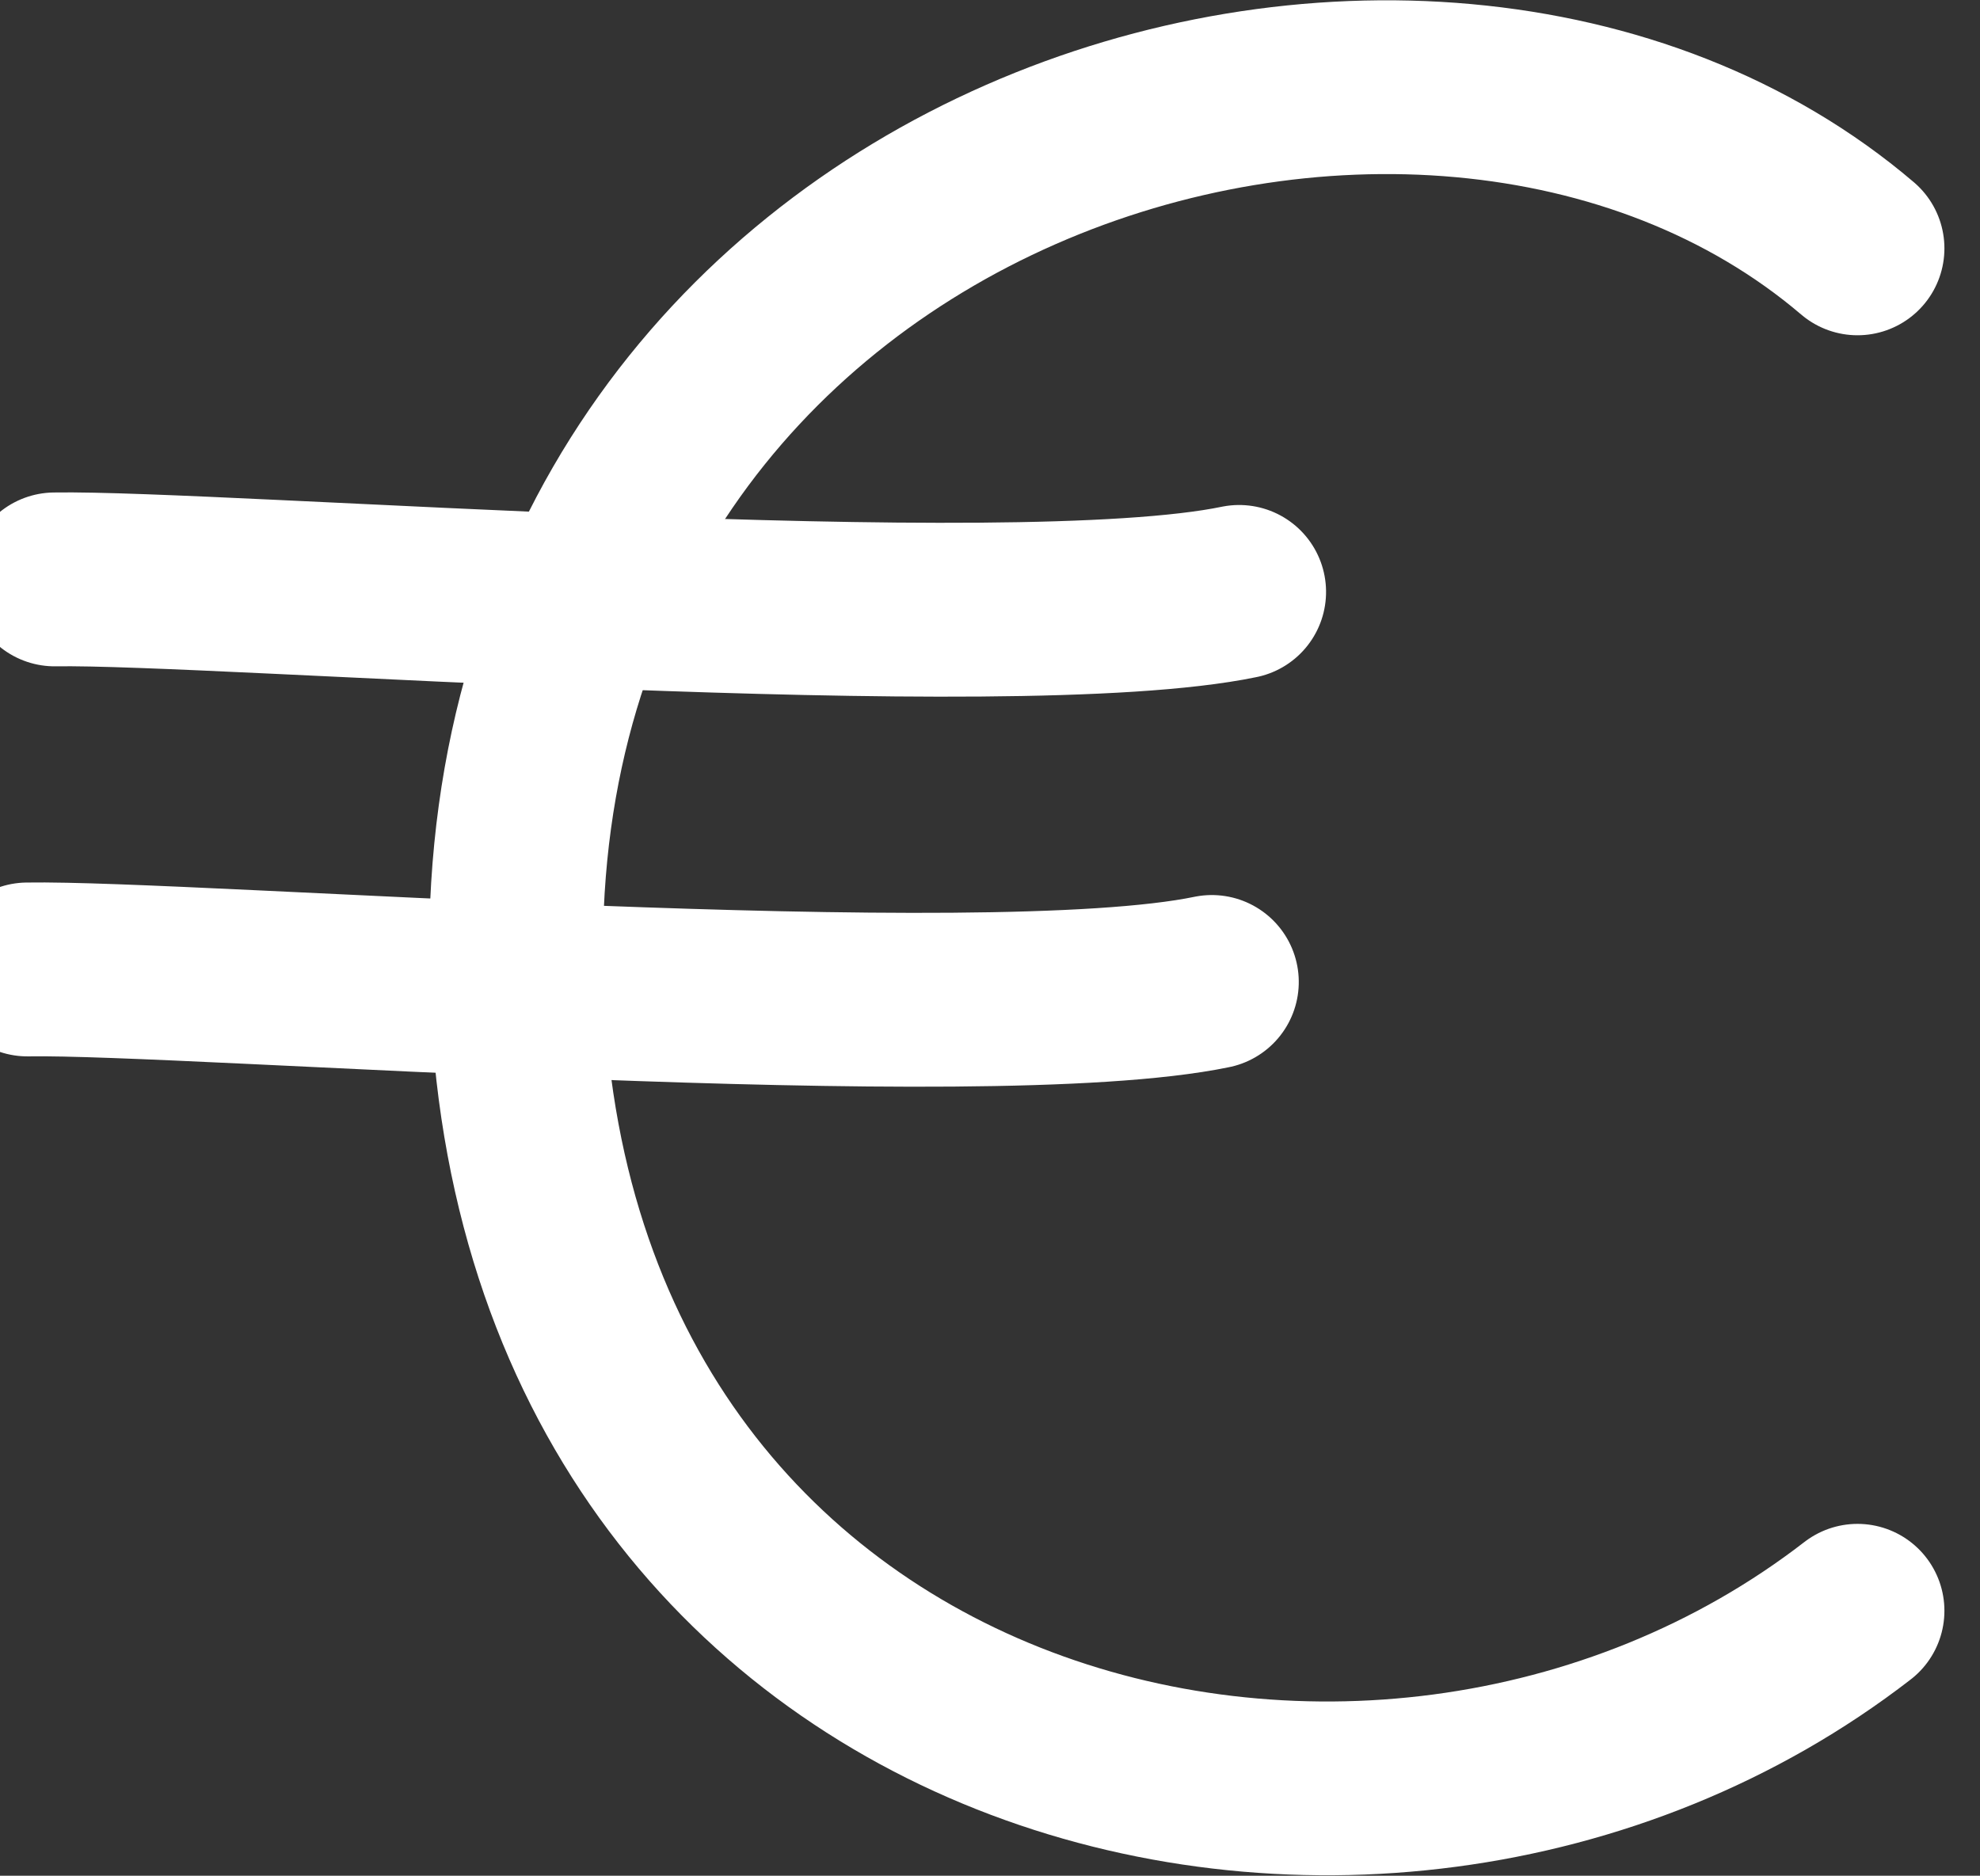
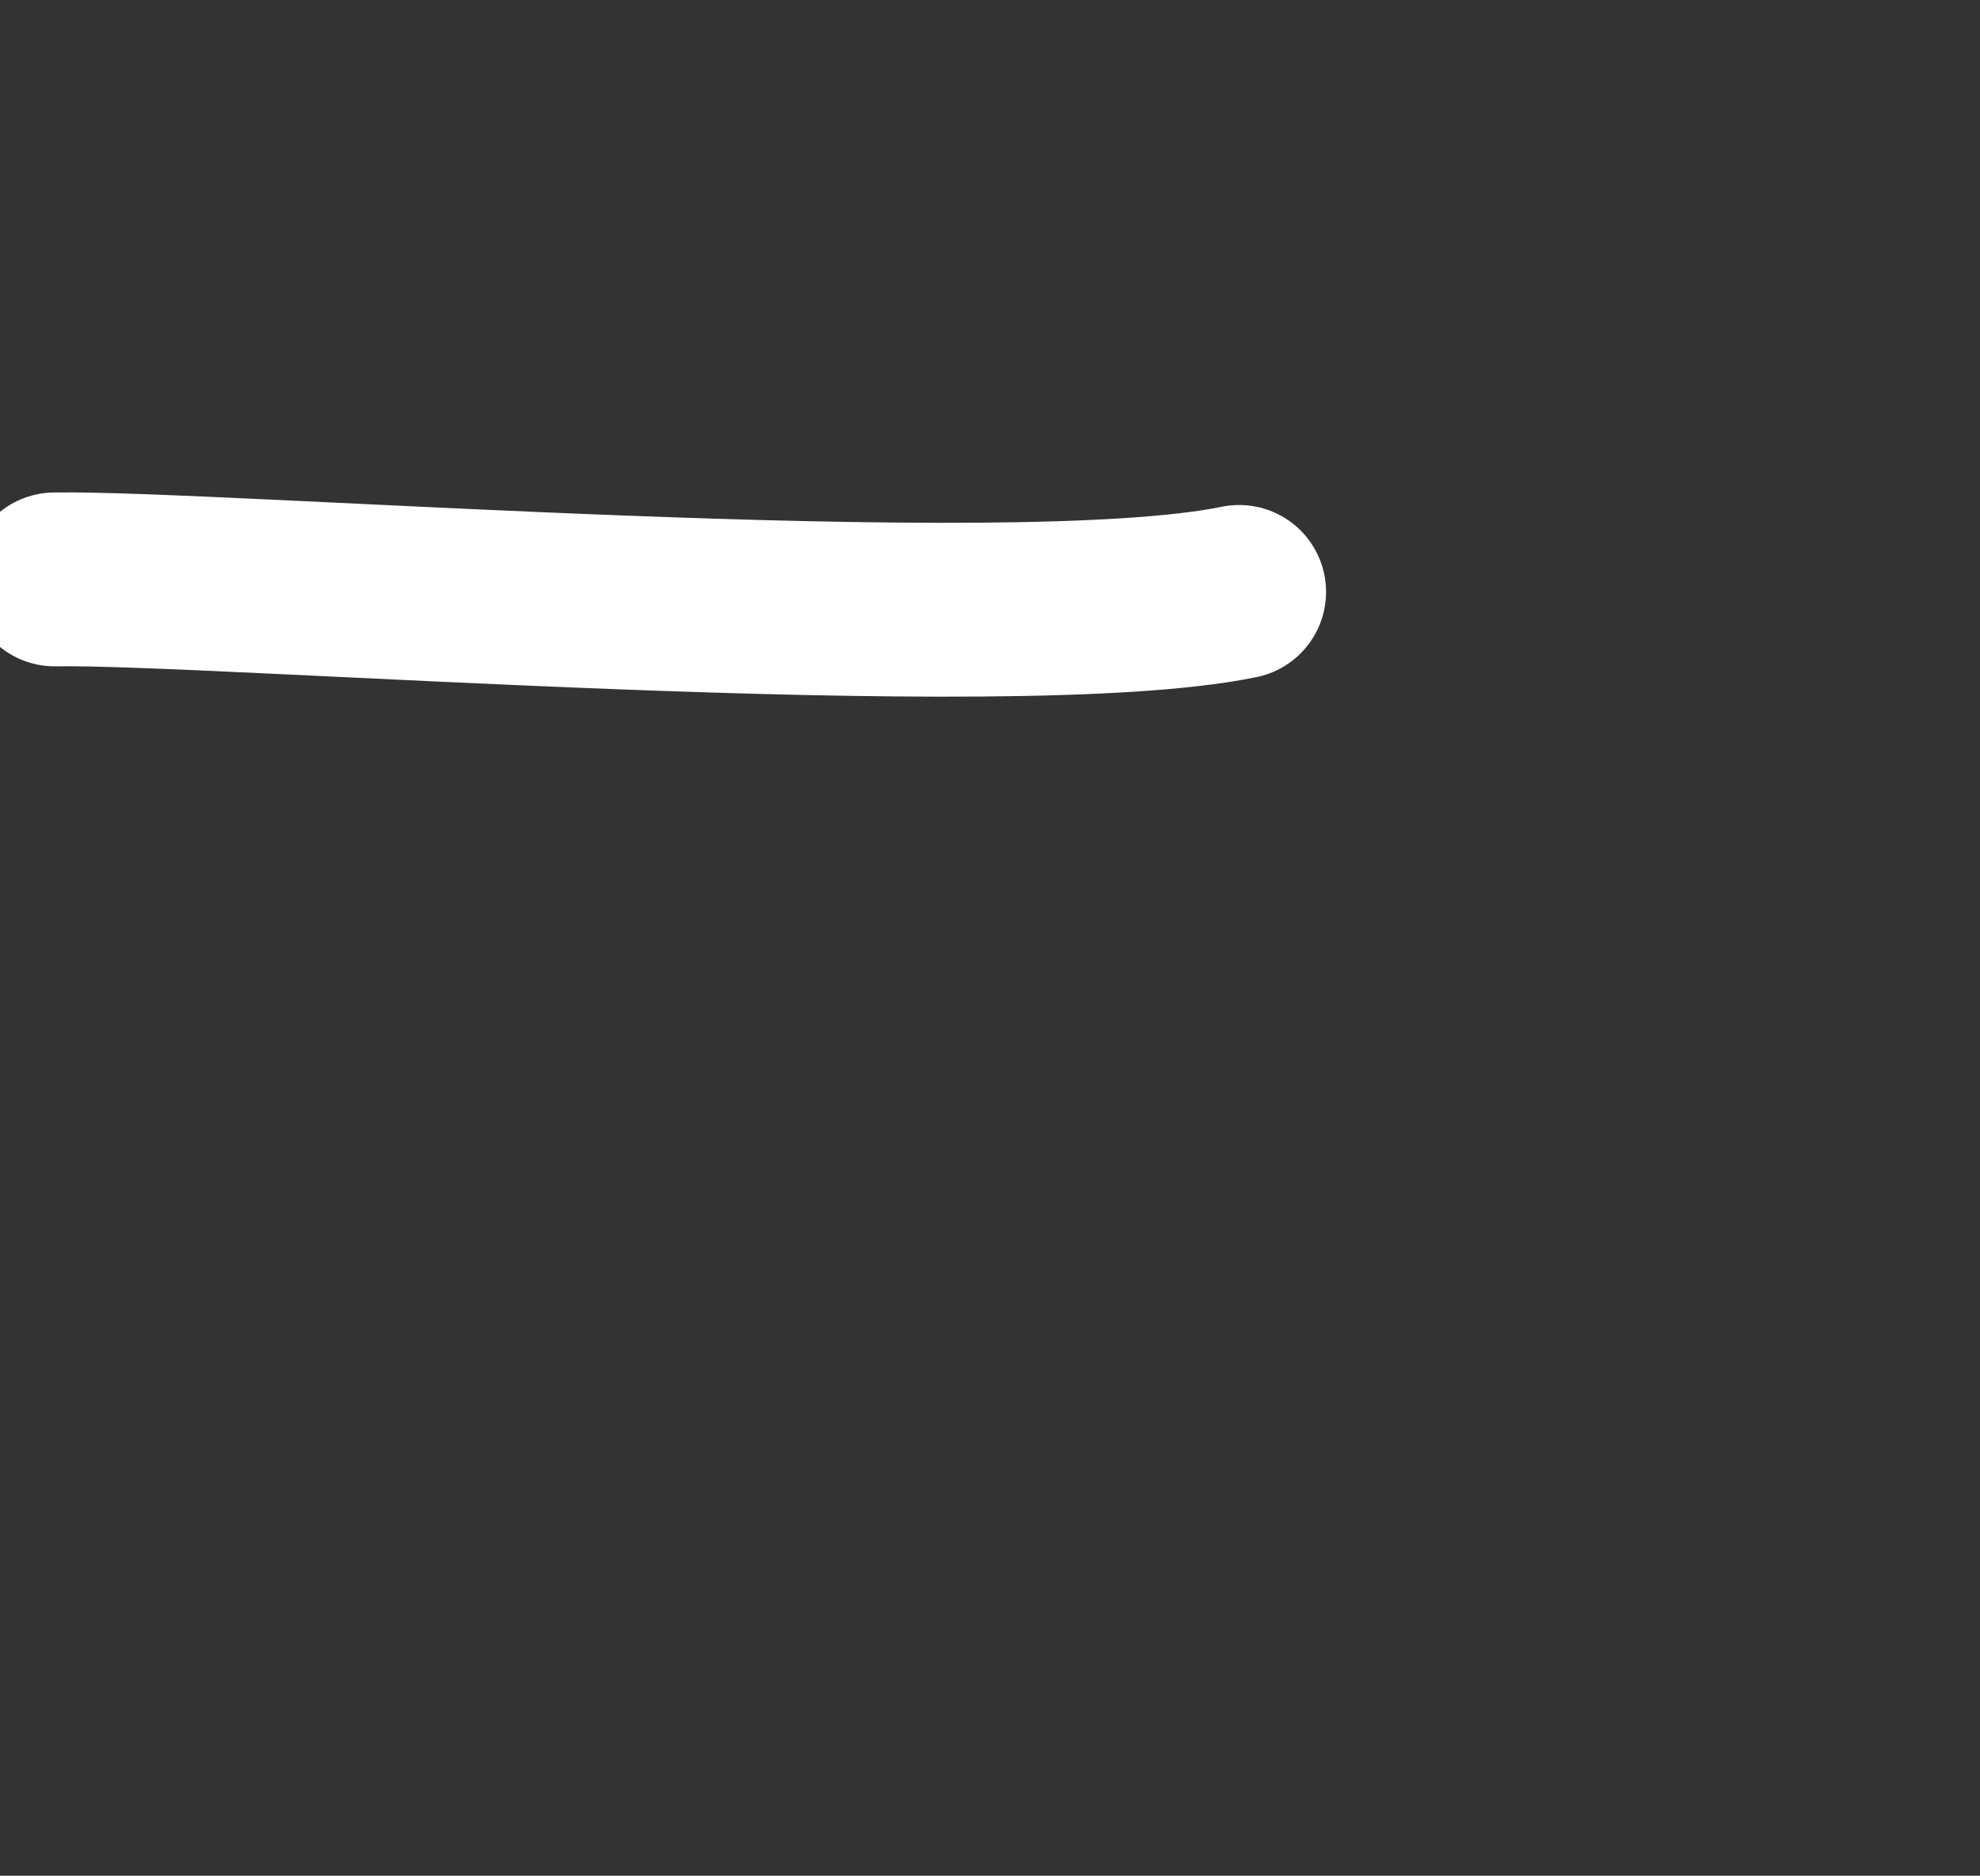
<svg xmlns="http://www.w3.org/2000/svg" width="45.569" height="43.175" viewBox="0 0 45.569 43.175">
  <rect x="0" y="0" width="45.569" height="43.175" fill="#333333" stroke="none" />
  <g id="Groupe_336" data-name="Groupe 336" transform="translate(-1031.435 -1123.406)">
-     <path id="Tracé_185" data-name="Tracé 185" d="M-6303.815-4467.877c-9.987-8.514-31.083-2.1-30.872,16.418s19.717,23.57,30.872,14.941" transform="translate(7378 5597)" fill="none" stroke="#fff" stroke-linecap="round" stroke-width="4" />
    <path id="Tracé_186" data-name="Tracé 186" d="M-6343.916-4455.83c3.724-.324,22.019-.161,27.2-1.619" transform="matrix(0.998, 0.07, -0.07, 0.998, 7052.014, 6027.735)" fill="none" stroke="#fff" stroke-linecap="round" stroke-width="4" />
-     <path id="Tracé_187" data-name="Tracé 187" d="M-6343.916-4455.83c3.724-.324,22.019-.161,27.2-1.619" transform="matrix(0.998, 0.07, -0.07, 0.998, 7051.386, 6036.713)" fill="none" stroke="#fff" stroke-linecap="round" stroke-width="4" />
  </g>
</svg>